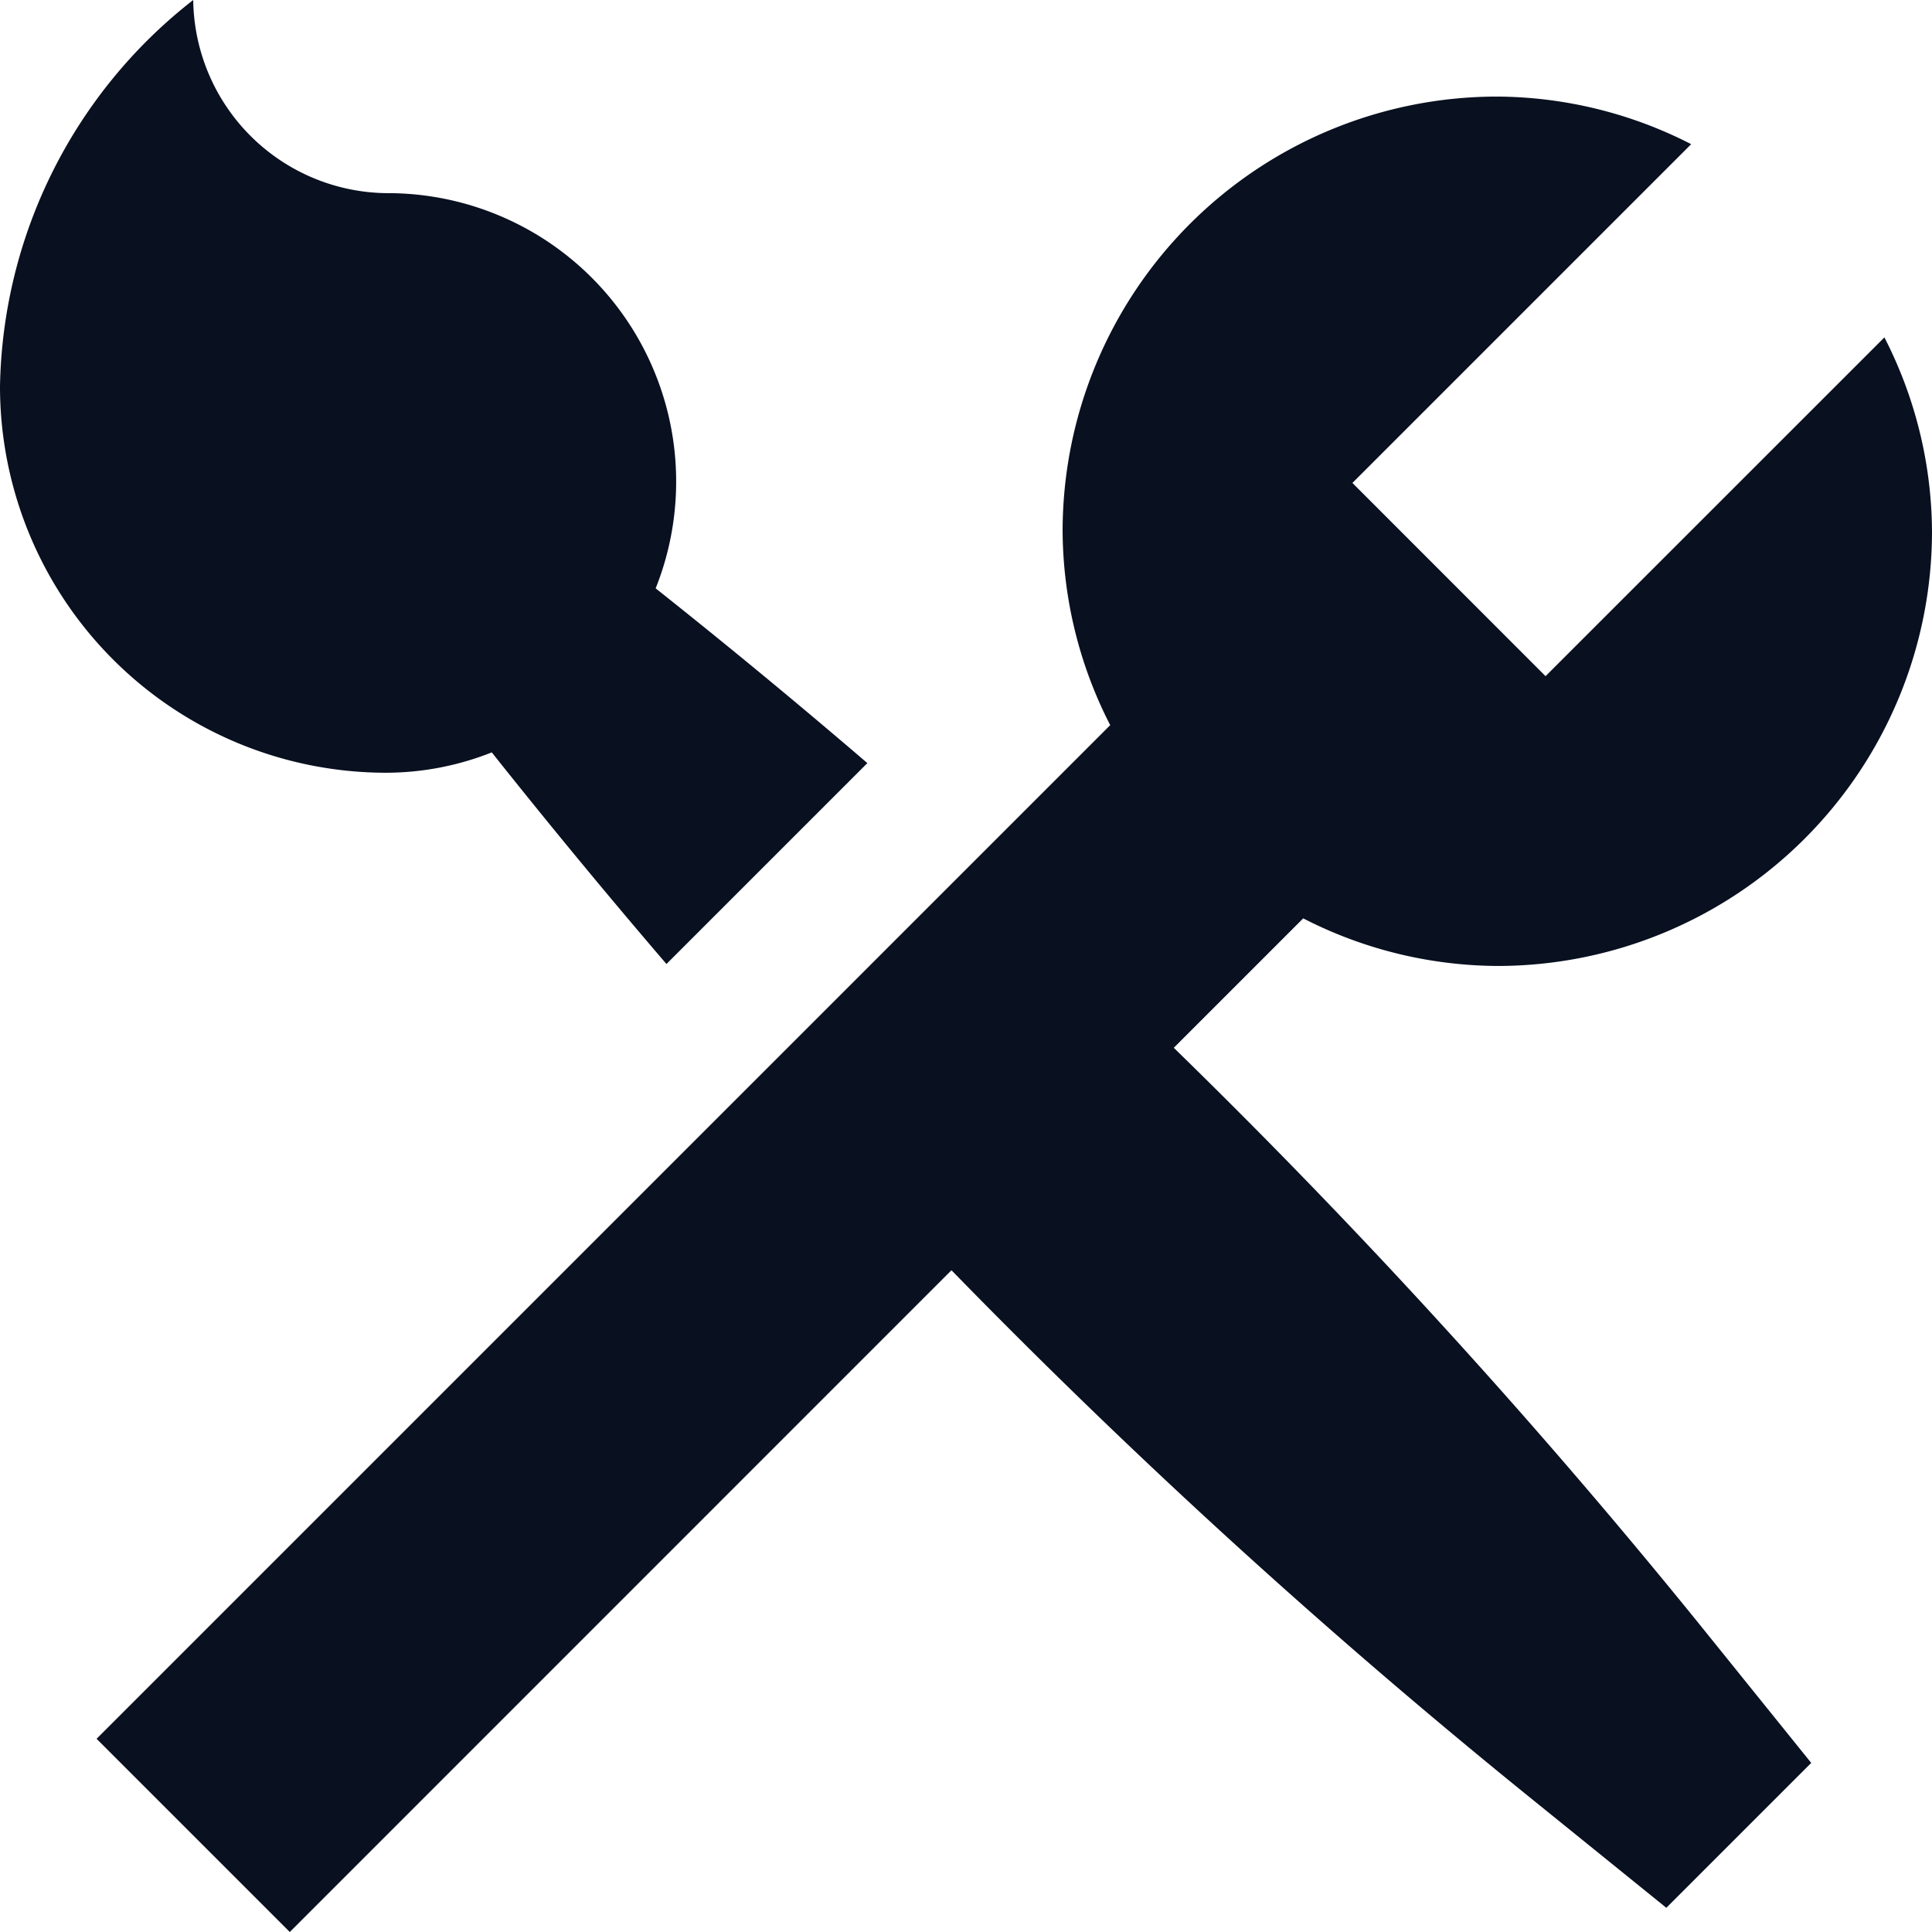
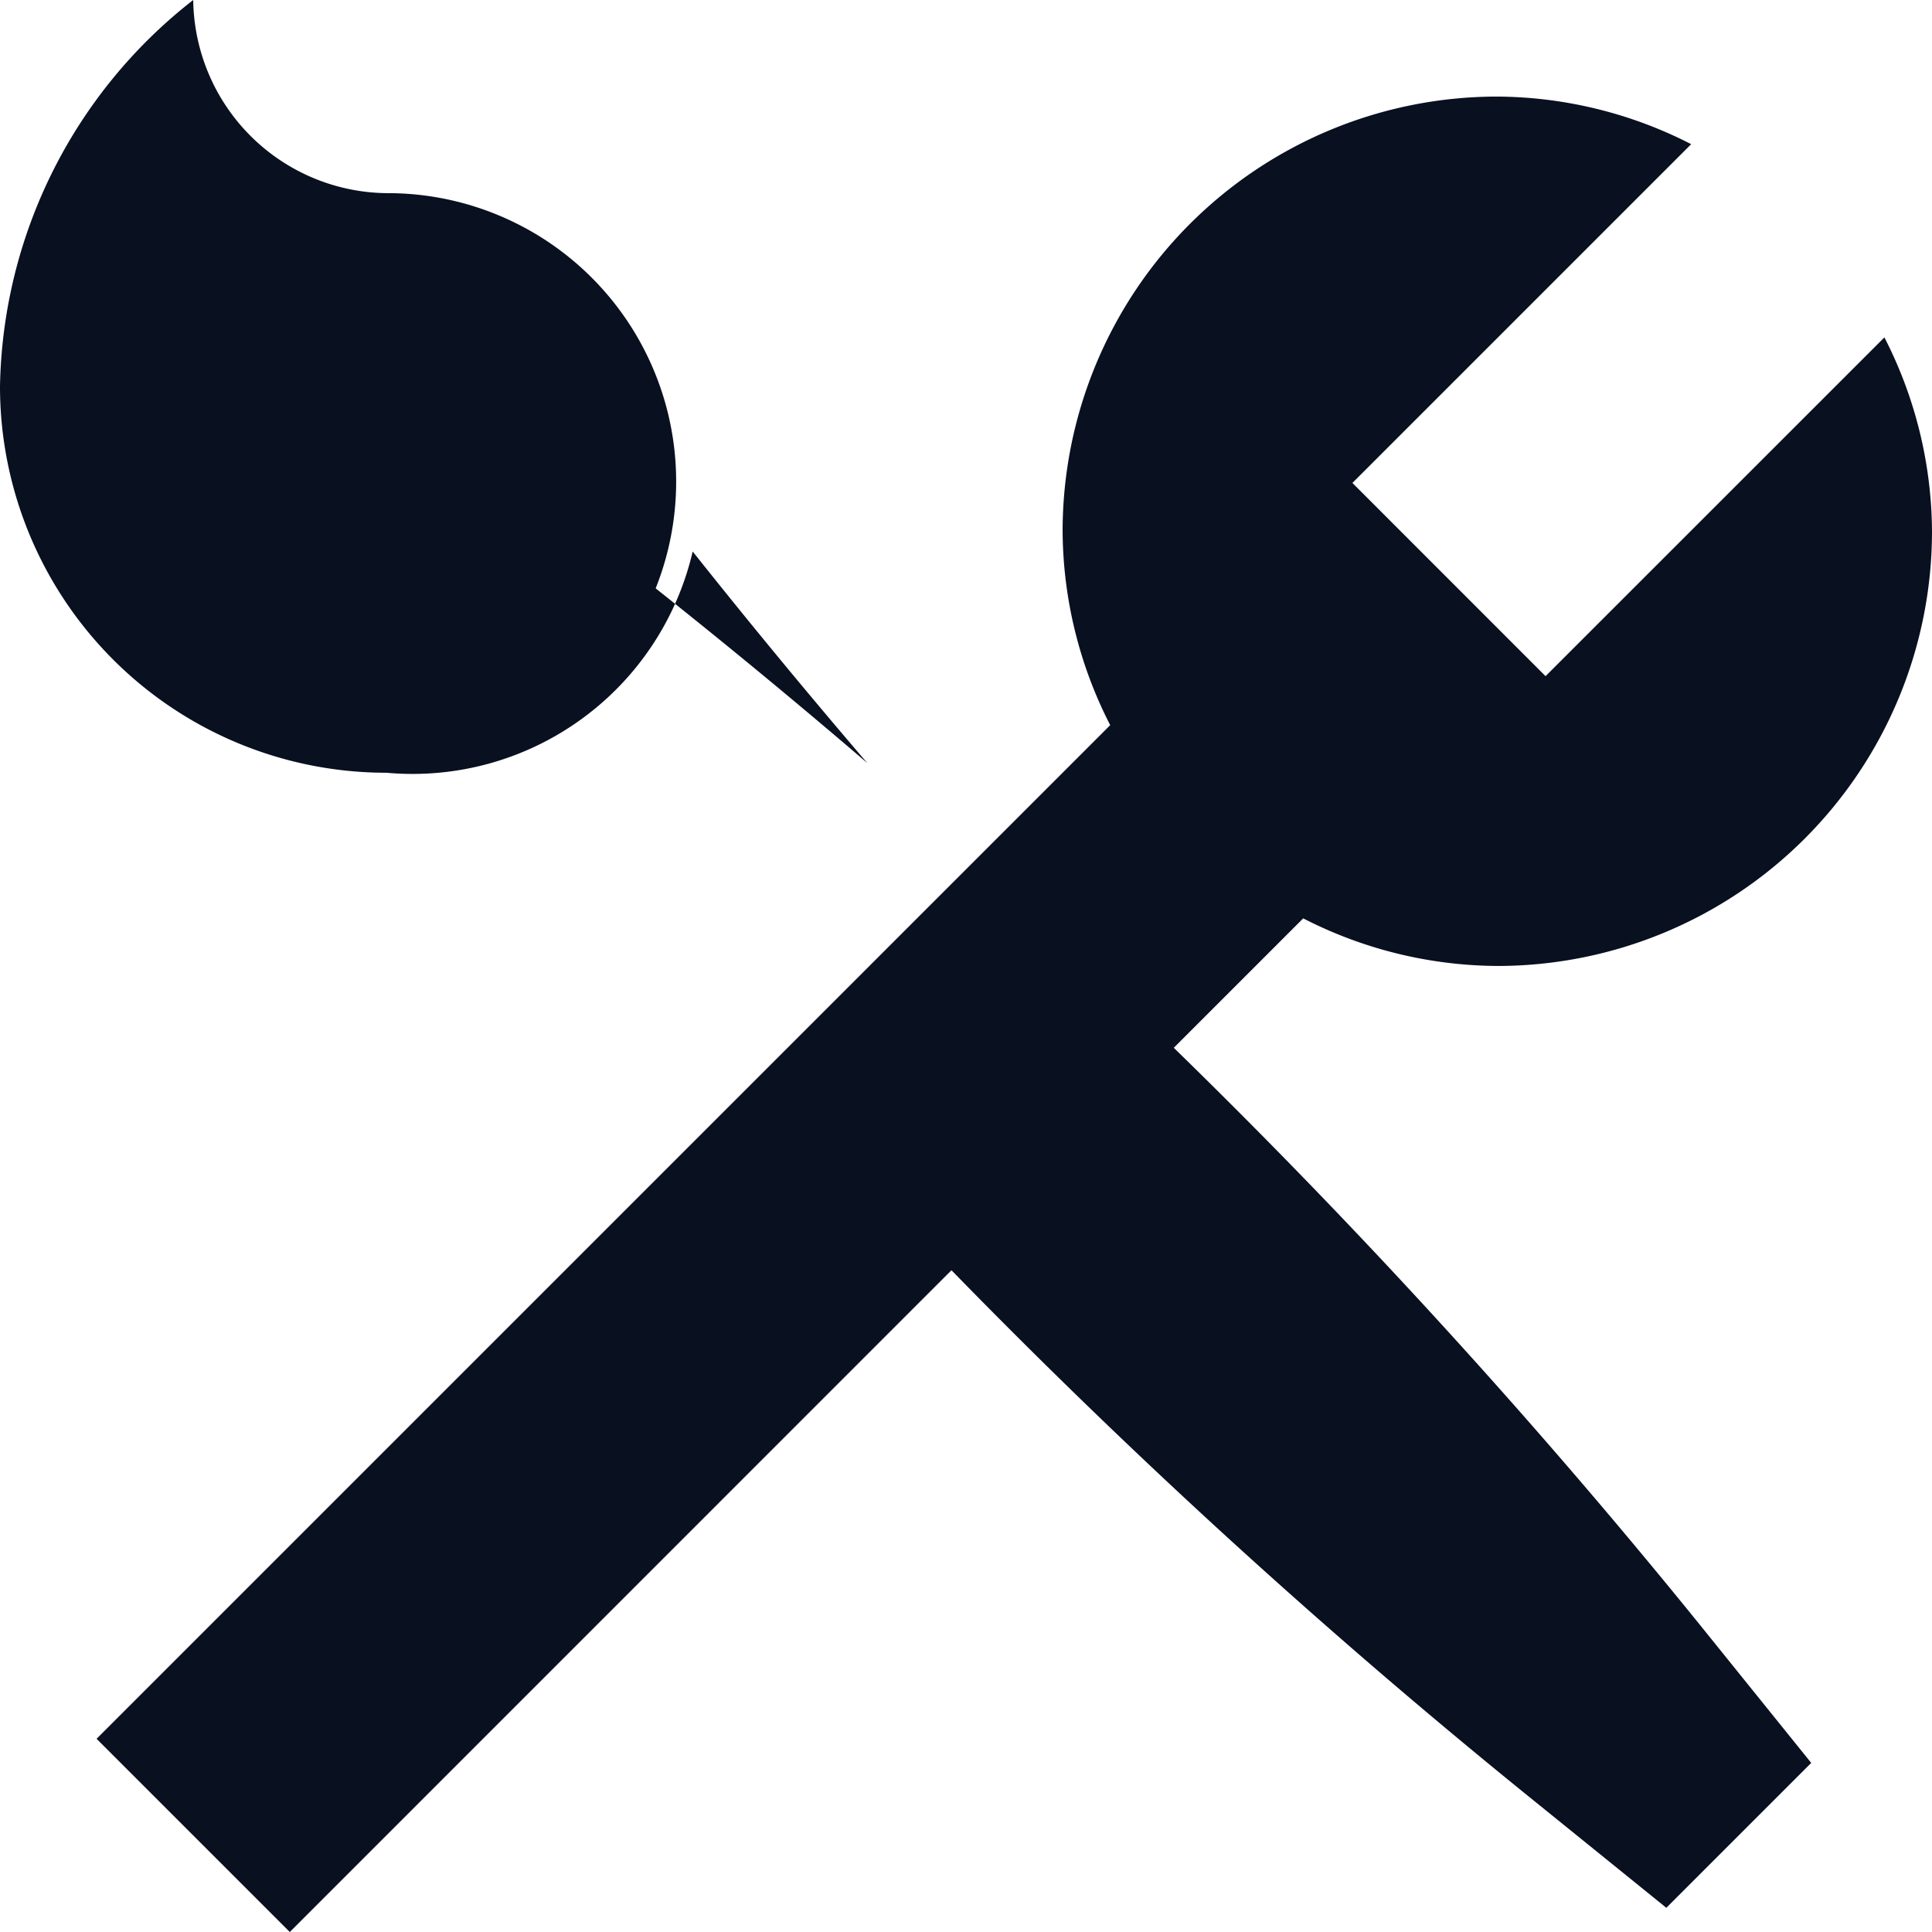
<svg xmlns="http://www.w3.org/2000/svg" width="26.667" height="26.667" viewBox="0 0 26.667 26.667">
-   <path id="gridicons_customize" d="M2.667,8A6.909,6.909,0,0,1,5.334,2.667,2.7,2.7,0,0,0,8,5.333a3.981,3.981,0,0,1,3.717,5.455Q13.2,11.965,14.639,13.2l-2.773,2.773q-1.233-1.438-2.411-2.921A3.97,3.97,0,0,1,8,13.333,5.332,5.332,0,0,1,2.667,8Zm16.2,9.131,1.788-1.788A5.928,5.928,0,0,0,23.334,16a6,6,0,0,0,6-6,5.928,5.928,0,0,0-.657-2.676L24,12,21.334,9.333,26.01,4.657A5.928,5.928,0,0,0,23.334,4a6,6,0,0,0-6,6,5.928,5.928,0,0,0,.657,2.676L4,26.667l2.667,2.667L15.8,20.2a91.414,91.414,0,0,0,7.969,7.265L25.667,29l2-2-1.532-1.9A91.445,91.445,0,0,0,18.87,17.131Z" transform="translate(-2.667 -2.667)" fill="#091020" />
+   <path id="gridicons_customize" d="M2.667,8A6.909,6.909,0,0,1,5.334,2.667,2.7,2.7,0,0,0,8,5.333a3.981,3.981,0,0,1,3.717,5.455Q13.2,11.965,14.639,13.2q-1.233-1.438-2.411-2.921A3.97,3.97,0,0,1,8,13.333,5.332,5.332,0,0,1,2.667,8Zm16.2,9.131,1.788-1.788A5.928,5.928,0,0,0,23.334,16a6,6,0,0,0,6-6,5.928,5.928,0,0,0-.657-2.676L24,12,21.334,9.333,26.01,4.657A5.928,5.928,0,0,0,23.334,4a6,6,0,0,0-6,6,5.928,5.928,0,0,0,.657,2.676L4,26.667l2.667,2.667L15.8,20.2a91.414,91.414,0,0,0,7.969,7.265L25.667,29l2-2-1.532-1.9A91.445,91.445,0,0,0,18.87,17.131Z" transform="translate(-2.667 -2.667)" fill="#091020" />
</svg>